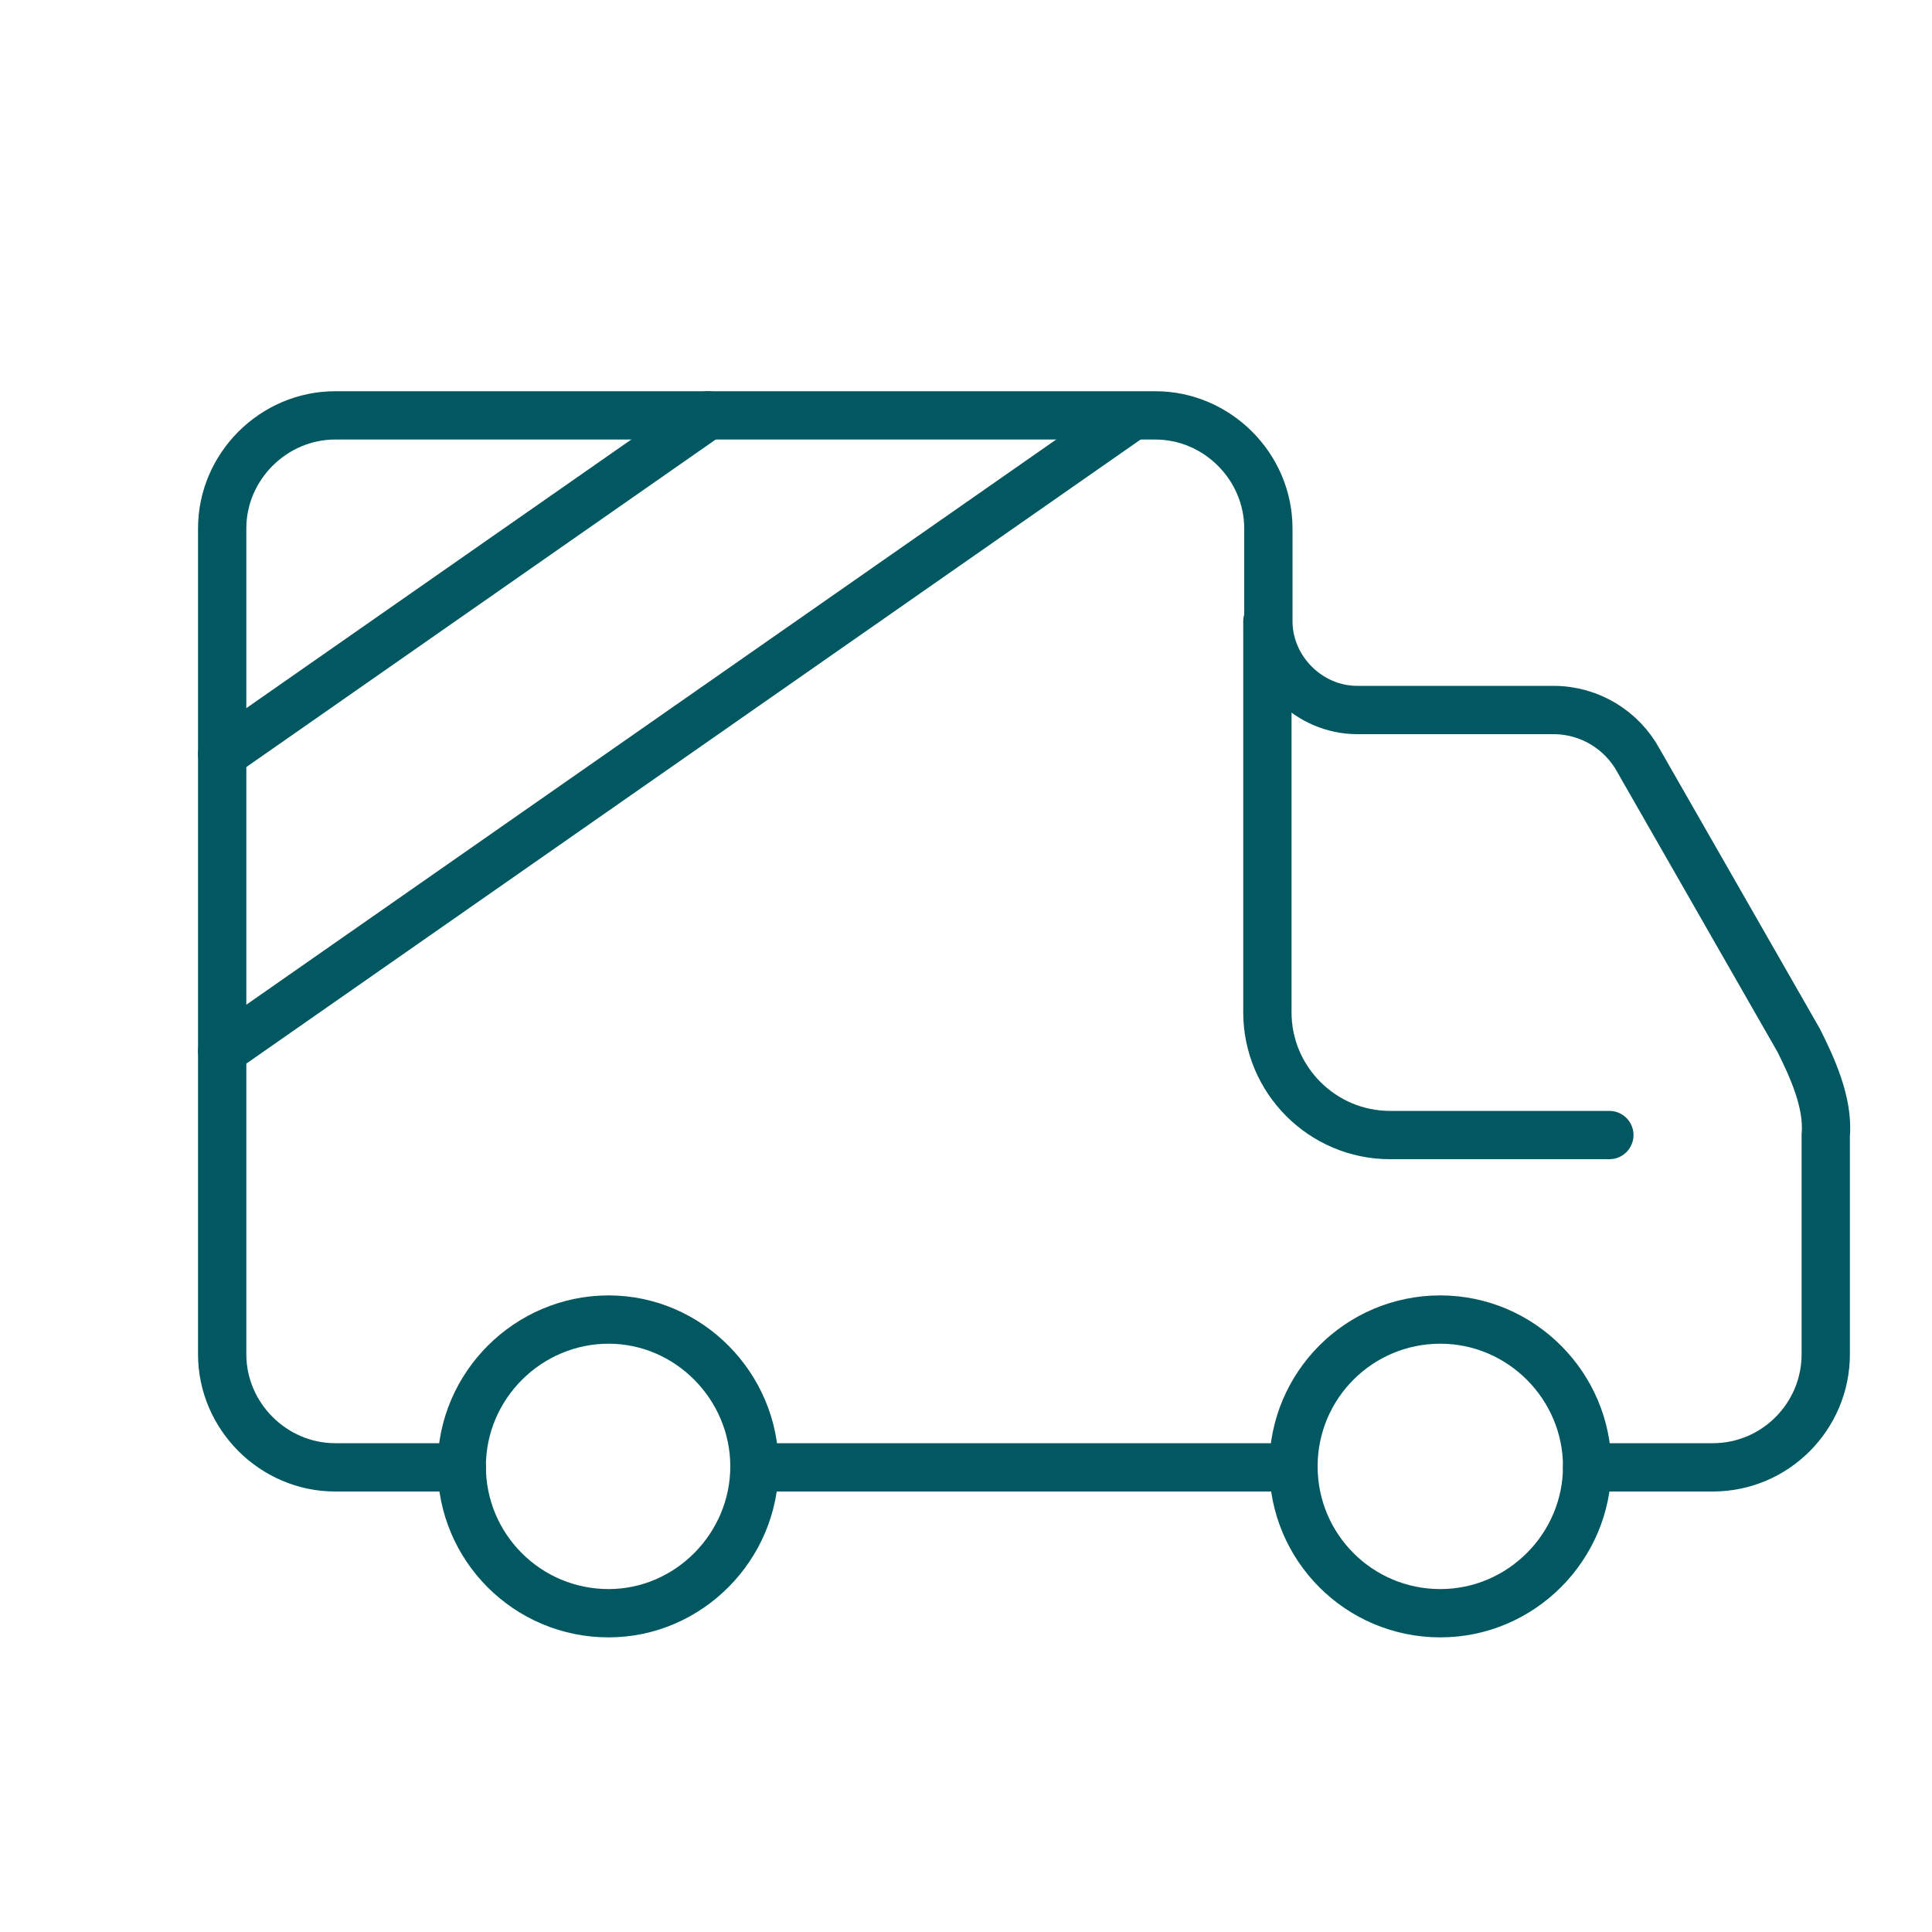
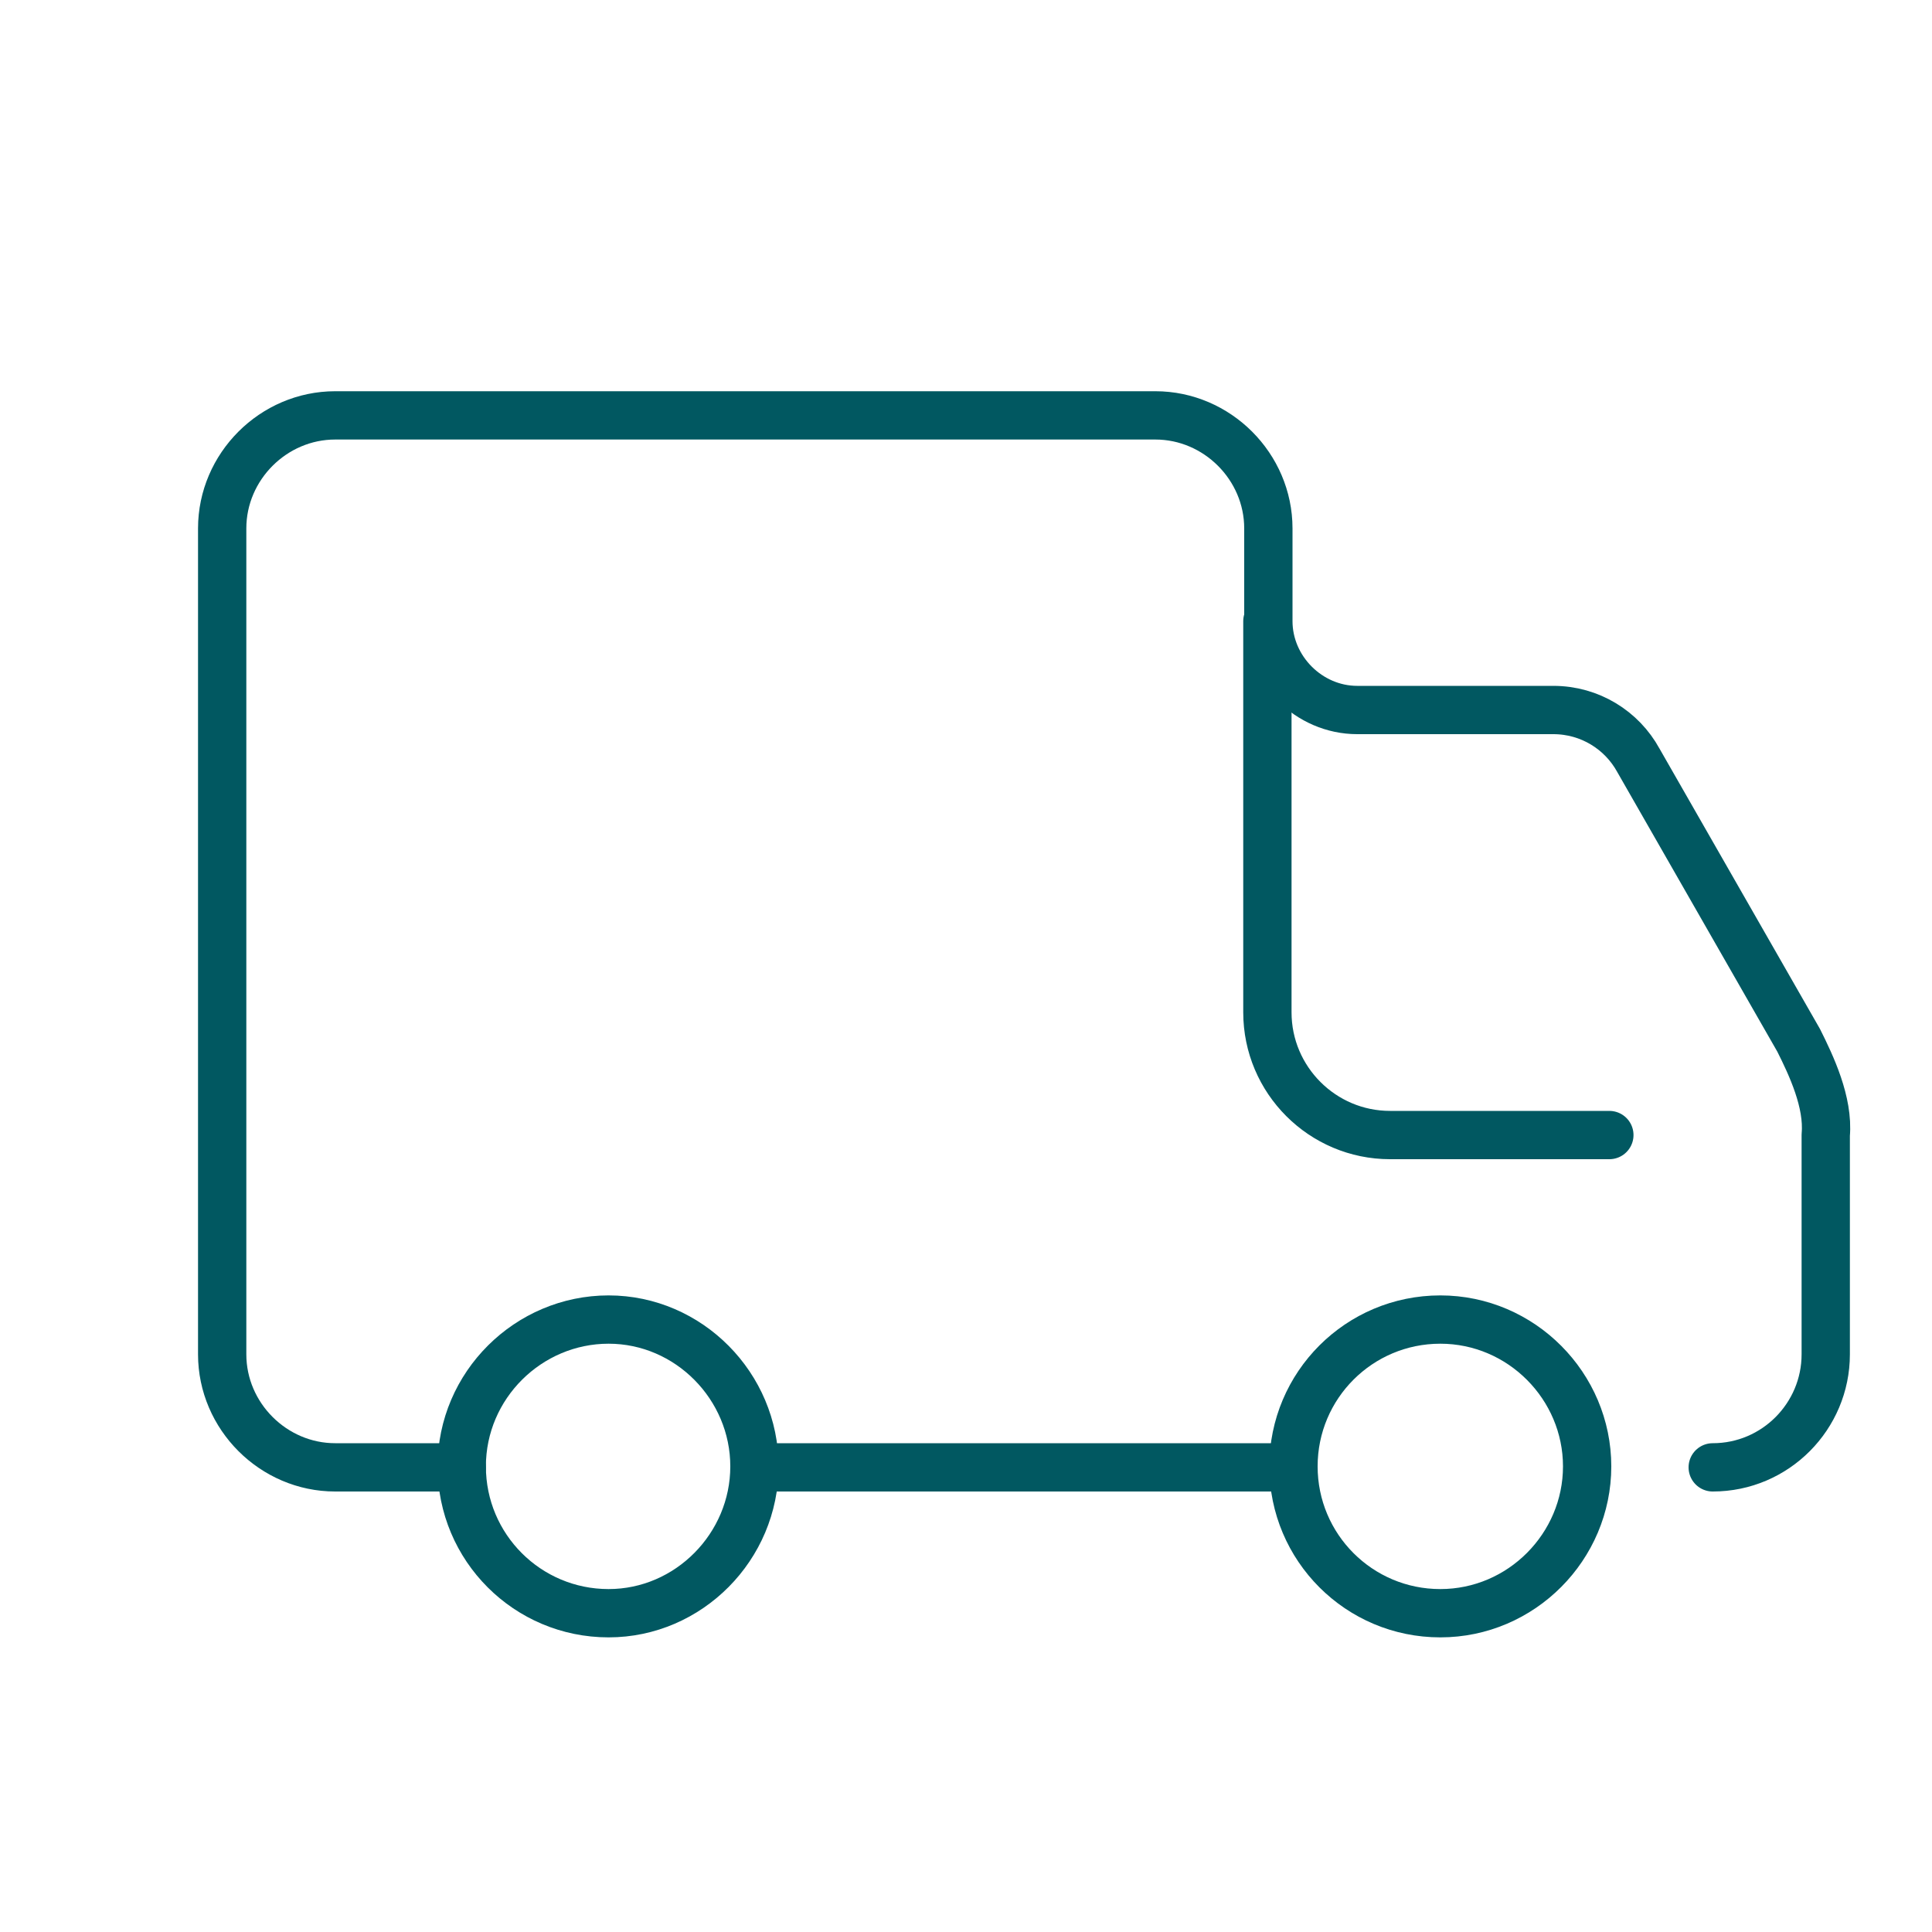
<svg xmlns="http://www.w3.org/2000/svg" id="Laag_1" viewBox="0 0 200 200">
  <defs>
    <style>      .st0 {        fill: none;        stroke: #015861;        stroke-linecap: round;        stroke-linejoin: round;        stroke-width: 5px;      }    </style>
  </defs>
-   <path class="st0" d="M47.8,151.9h-13.1c-6.4,0-11.7-5.3-11.7-11.7V54.7c0-6.4,5.3-11.7,11.7-11.7h84.9c6.4,0,11.7,5.3,11.7,11.7v9.6c0,5,4.2,9.2,9.2,9.2h20.3c3.8,0,7.1,2.1,8.8,5.2l16.6,29c1.3,2.6,3.1,6.4,2.8,9.8v22.7c0,6.4-5.2,11.7-11.7,11.7h-13M133.9,151.9h-55.8" />
-   <line class="st0" x1="23" y1="78.1" x2="73.3" y2="43" />
-   <line class="st0" x1="23" y1="108.8" x2="117" y2="43.2" />
+   <path class="st0" d="M47.8,151.9h-13.1c-6.4,0-11.7-5.3-11.7-11.7V54.7c0-6.4,5.3-11.7,11.7-11.7h84.9c6.4,0,11.7,5.3,11.7,11.7v9.6c0,5,4.2,9.2,9.2,9.2h20.3c3.8,0,7.1,2.1,8.8,5.2l16.6,29c1.3,2.6,3.1,6.4,2.8,9.8v22.7c0,6.4-5.2,11.7-11.7,11.7M133.9,151.9h-55.8" />
  <path class="st0" d="M149.1,167c8.4,0,15.2-6.9,15.2-15.2s-6.8-15.2-15.2-15.2-15.2,6.8-15.2,15.2,6.8,15.2,15.2,15.2h0Z" />
  <path class="st0" d="M63,167c8.3,0,15.1-6.9,15.1-15.2s-6.8-15.2-15.1-15.2-15.2,6.8-15.2,15.2,6.8,15.2,15.2,15.2h0Z" />
  <path class="st0" d="M166.6,117.5h-22.7c-7,0-12.7-5.7-12.7-12.7v-40.5" />
</svg>